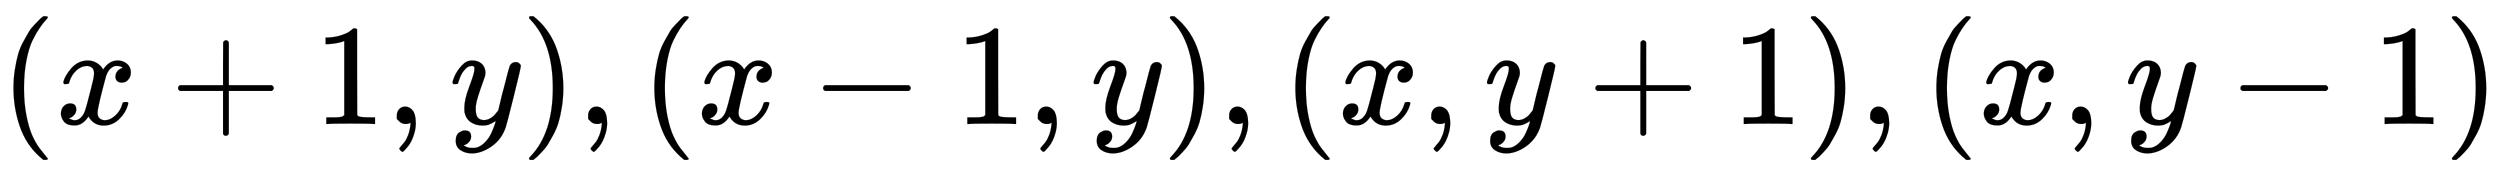
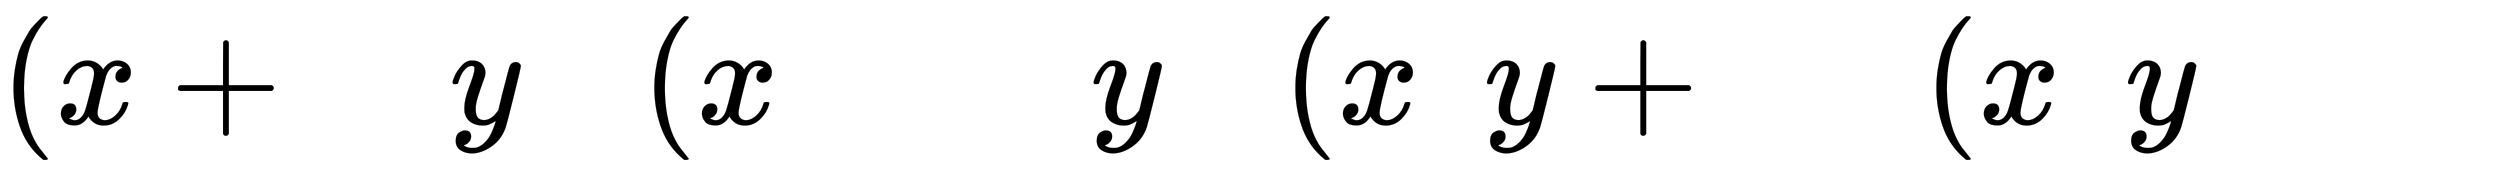
<svg xmlns="http://www.w3.org/2000/svg" xmlns:xlink="http://www.w3.org/1999/xlink" width="40.427ex" height="2.843ex" style="vertical-align: -0.838ex;" viewBox="0 -863.1 17405.9 1223.9" role="img" focusable="false" aria-labelledby="MathJax-SVG-1-Title">
  <title id="MathJax-SVG-1-Title">{\displaystyle (x+1,y),(x-1,y),(x,y+1),(x,y-1)}</title>
  <defs aria-hidden="true">
    <path stroke-width="1" id="E1-MJMAIN-28" d="M94 250Q94 319 104 381T127 488T164 576T202 643T244 695T277 729T302 750H315H319Q333 750 333 741Q333 738 316 720T275 667T226 581T184 443T167 250T184 58T225 -81T274 -167T316 -220T333 -241Q333 -250 318 -250H315H302L274 -226Q180 -141 137 -14T94 250Z" />
    <path stroke-width="1" id="E1-MJMATHI-78" d="M52 289Q59 331 106 386T222 442Q257 442 286 424T329 379Q371 442 430 442Q467 442 494 420T522 361Q522 332 508 314T481 292T458 288Q439 288 427 299T415 328Q415 374 465 391Q454 404 425 404Q412 404 406 402Q368 386 350 336Q290 115 290 78Q290 50 306 38T341 26Q378 26 414 59T463 140Q466 150 469 151T485 153H489Q504 153 504 145Q504 144 502 134Q486 77 440 33T333 -11Q263 -11 227 52Q186 -10 133 -10H127Q78 -10 57 16T35 71Q35 103 54 123T99 143Q142 143 142 101Q142 81 130 66T107 46T94 41L91 40Q91 39 97 36T113 29T132 26Q168 26 194 71Q203 87 217 139T245 247T261 313Q266 340 266 352Q266 380 251 392T217 404Q177 404 142 372T93 290Q91 281 88 280T72 278H58Q52 284 52 289Z" />
-     <path stroke-width="1" id="E1-MJMAIN-2B" d="M56 237T56 250T70 270H369V420L370 570Q380 583 389 583Q402 583 409 568V270H707Q722 262 722 250T707 230H409V-68Q401 -82 391 -82H389H387Q375 -82 369 -68V230H70Q56 237 56 250Z" />
-     <path stroke-width="1" id="E1-MJMAIN-31" d="M213 578L200 573Q186 568 160 563T102 556H83V602H102Q149 604 189 617T245 641T273 663Q275 666 285 666Q294 666 302 660V361L303 61Q310 54 315 52T339 48T401 46H427V0H416Q395 3 257 3Q121 3 100 0H88V46H114Q136 46 152 46T177 47T193 50T201 52T207 57T213 61V578Z" />
-     <path stroke-width="1" id="E1-MJMAIN-2C" d="M78 35T78 60T94 103T137 121Q165 121 187 96T210 8Q210 -27 201 -60T180 -117T154 -158T130 -185T117 -194Q113 -194 104 -185T95 -172Q95 -168 106 -156T131 -126T157 -76T173 -3V9L172 8Q170 7 167 6T161 3T152 1T140 0Q113 0 96 17Z" />
+     <path stroke-width="1" id="E1-MJMAIN-2B" d="M56 237T56 250T70 270H369V420L370 570Q380 583 389 583Q402 583 409 568V270H707Q722 262 722 250T707 230H409V-68Q401 -82 391 -82H389H387Q375 -82 369 -68V230H70Z" />
    <path stroke-width="1" id="E1-MJMATHI-79" d="M21 287Q21 301 36 335T84 406T158 442Q199 442 224 419T250 355Q248 336 247 334Q247 331 231 288T198 191T182 105Q182 62 196 45T238 27Q261 27 281 38T312 61T339 94Q339 95 344 114T358 173T377 247Q415 397 419 404Q432 431 462 431Q475 431 483 424T494 412T496 403Q496 390 447 193T391 -23Q363 -106 294 -155T156 -205Q111 -205 77 -183T43 -117Q43 -95 50 -80T69 -58T89 -48T106 -45Q150 -45 150 -87Q150 -107 138 -122T115 -142T102 -147L99 -148Q101 -153 118 -160T152 -167H160Q177 -167 186 -165Q219 -156 247 -127T290 -65T313 -9T321 21L315 17Q309 13 296 6T270 -6Q250 -11 231 -11Q185 -11 150 11T104 82Q103 89 103 113Q103 170 138 262T173 379Q173 380 173 381Q173 390 173 393T169 400T158 404H154Q131 404 112 385T82 344T65 302T57 280Q55 278 41 278H27Q21 284 21 287Z" />
-     <path stroke-width="1" id="E1-MJMAIN-29" d="M60 749L64 750Q69 750 74 750H86L114 726Q208 641 251 514T294 250Q294 182 284 119T261 12T224 -76T186 -143T145 -194T113 -227T90 -246Q87 -249 86 -250H74Q66 -250 63 -250T58 -247T55 -238Q56 -237 66 -225Q221 -64 221 250T66 725Q56 737 55 738Q55 746 60 749Z" />
-     <path stroke-width="1" id="E1-MJMAIN-2212" d="M84 237T84 250T98 270H679Q694 262 694 250T679 230H98Q84 237 84 250Z" />
  </defs>
  <g stroke="currentColor" fill="currentColor" stroke-width="0" transform="matrix(1 0 0 -1 0 0)" aria-hidden="true">
    <use xlink:href="#E1-MJMAIN-28" x="0" y="0" />
    <use xlink:href="#E1-MJMATHI-78" x="389" y="0" />
    <use xlink:href="#E1-MJMAIN-2B" x="1184" y="0" />
    <use xlink:href="#E1-MJMAIN-31" x="2184" y="0" />
    <use xlink:href="#E1-MJMAIN-2C" x="2685" y="0" />
    <use xlink:href="#E1-MJMATHI-79" x="3130" y="0" />
    <use xlink:href="#E1-MJMAIN-29" x="3628" y="0" />
    <use xlink:href="#E1-MJMAIN-2C" x="4017" y="0" />
    <use xlink:href="#E1-MJMAIN-28" x="4462" y="0" />
    <use xlink:href="#E1-MJMATHI-78" x="4852" y="0" />
    <use xlink:href="#E1-MJMAIN-2212" x="5647" y="0" />
    <use xlink:href="#E1-MJMAIN-31" x="6647" y="0" />
    <use xlink:href="#E1-MJMAIN-2C" x="7148" y="0" />
    <use xlink:href="#E1-MJMATHI-79" x="7593" y="0" />
    <use xlink:href="#E1-MJMAIN-29" x="8090" y="0" />
    <use xlink:href="#E1-MJMAIN-2C" x="8480" y="0" />
    <use xlink:href="#E1-MJMAIN-28" x="8925" y="0" />
    <use xlink:href="#E1-MJMATHI-78" x="9315" y="0" />
    <use xlink:href="#E1-MJMAIN-2C" x="9887" y="0" />
    <use xlink:href="#E1-MJMATHI-79" x="10332" y="0" />
    <use xlink:href="#E1-MJMAIN-2B" x="11052" y="0" />
    <use xlink:href="#E1-MJMAIN-31" x="12053" y="0" />
    <use xlink:href="#E1-MJMAIN-29" x="12553" y="0" />
    <use xlink:href="#E1-MJMAIN-2C" x="12943" y="0" />
    <use xlink:href="#E1-MJMAIN-28" x="13388" y="0" />
    <use xlink:href="#E1-MJMATHI-78" x="13777" y="0" />
    <use xlink:href="#E1-MJMAIN-2C" x="14350" y="0" />
    <use xlink:href="#E1-MJMATHI-79" x="14795" y="0" />
    <use xlink:href="#E1-MJMAIN-2212" x="15515" y="0" />
    <use xlink:href="#E1-MJMAIN-31" x="16515" y="0" />
    <use xlink:href="#E1-MJMAIN-29" x="17016" y="0" />
  </g>
</svg>